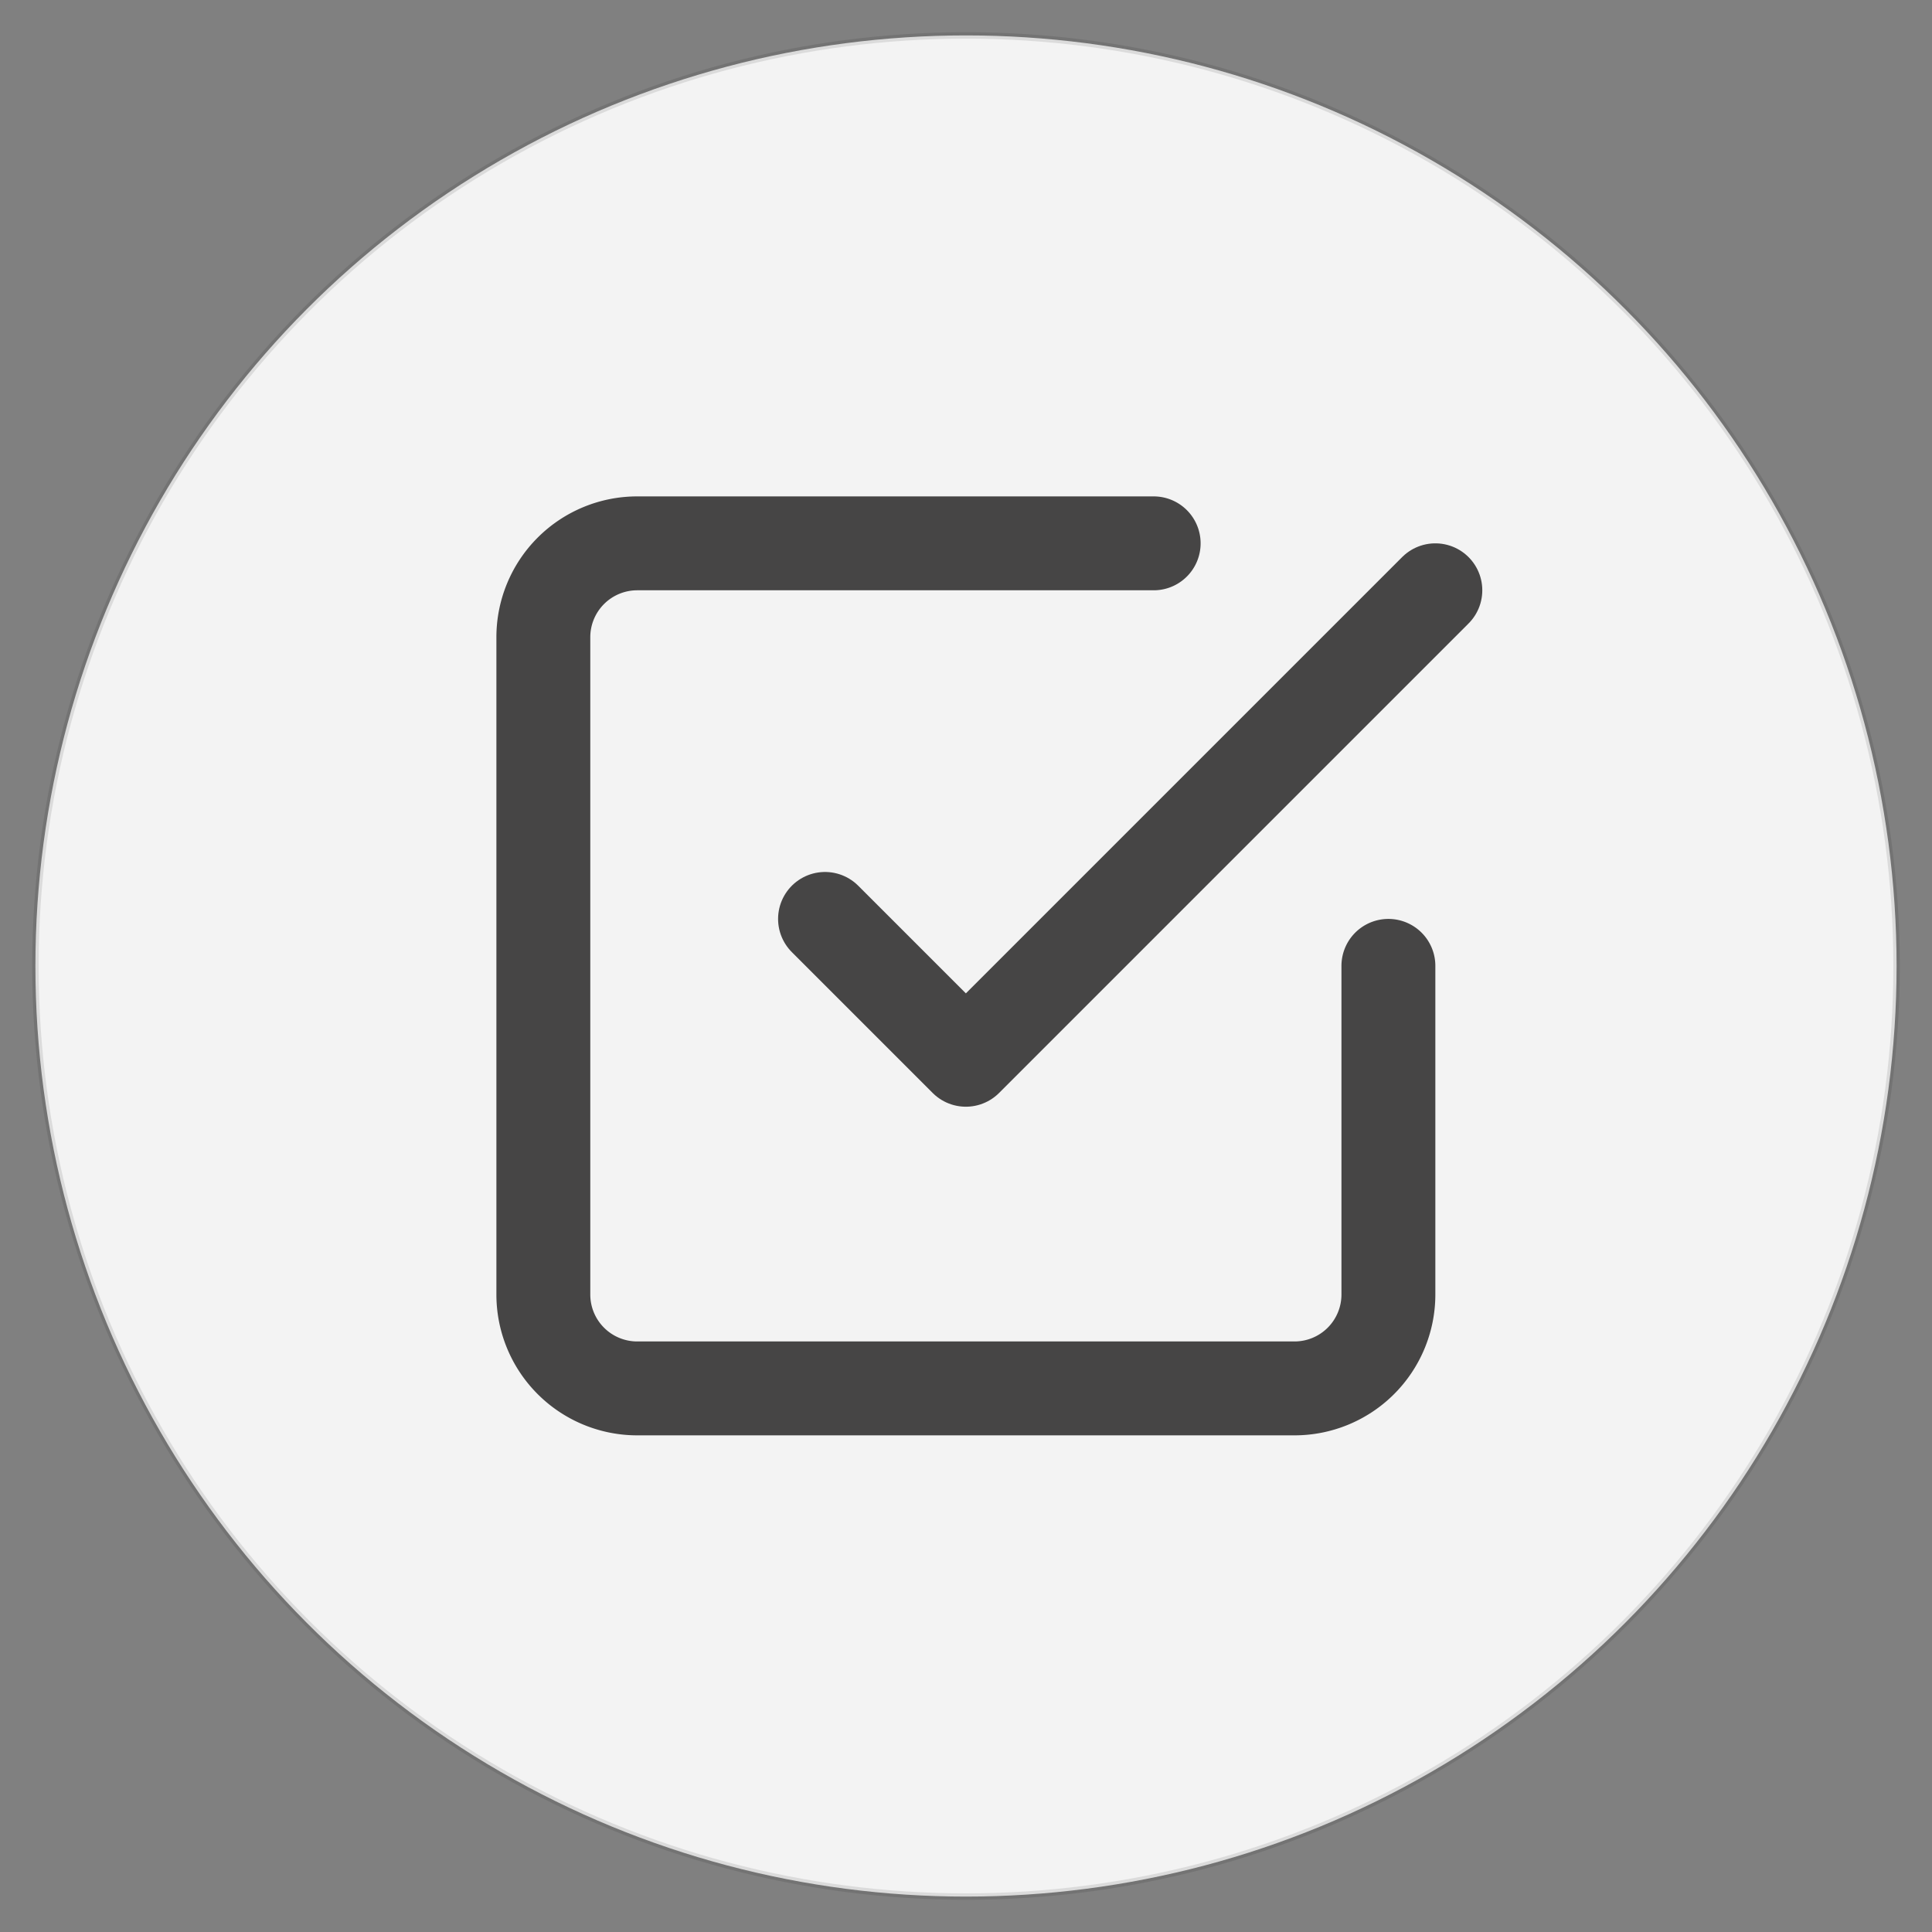
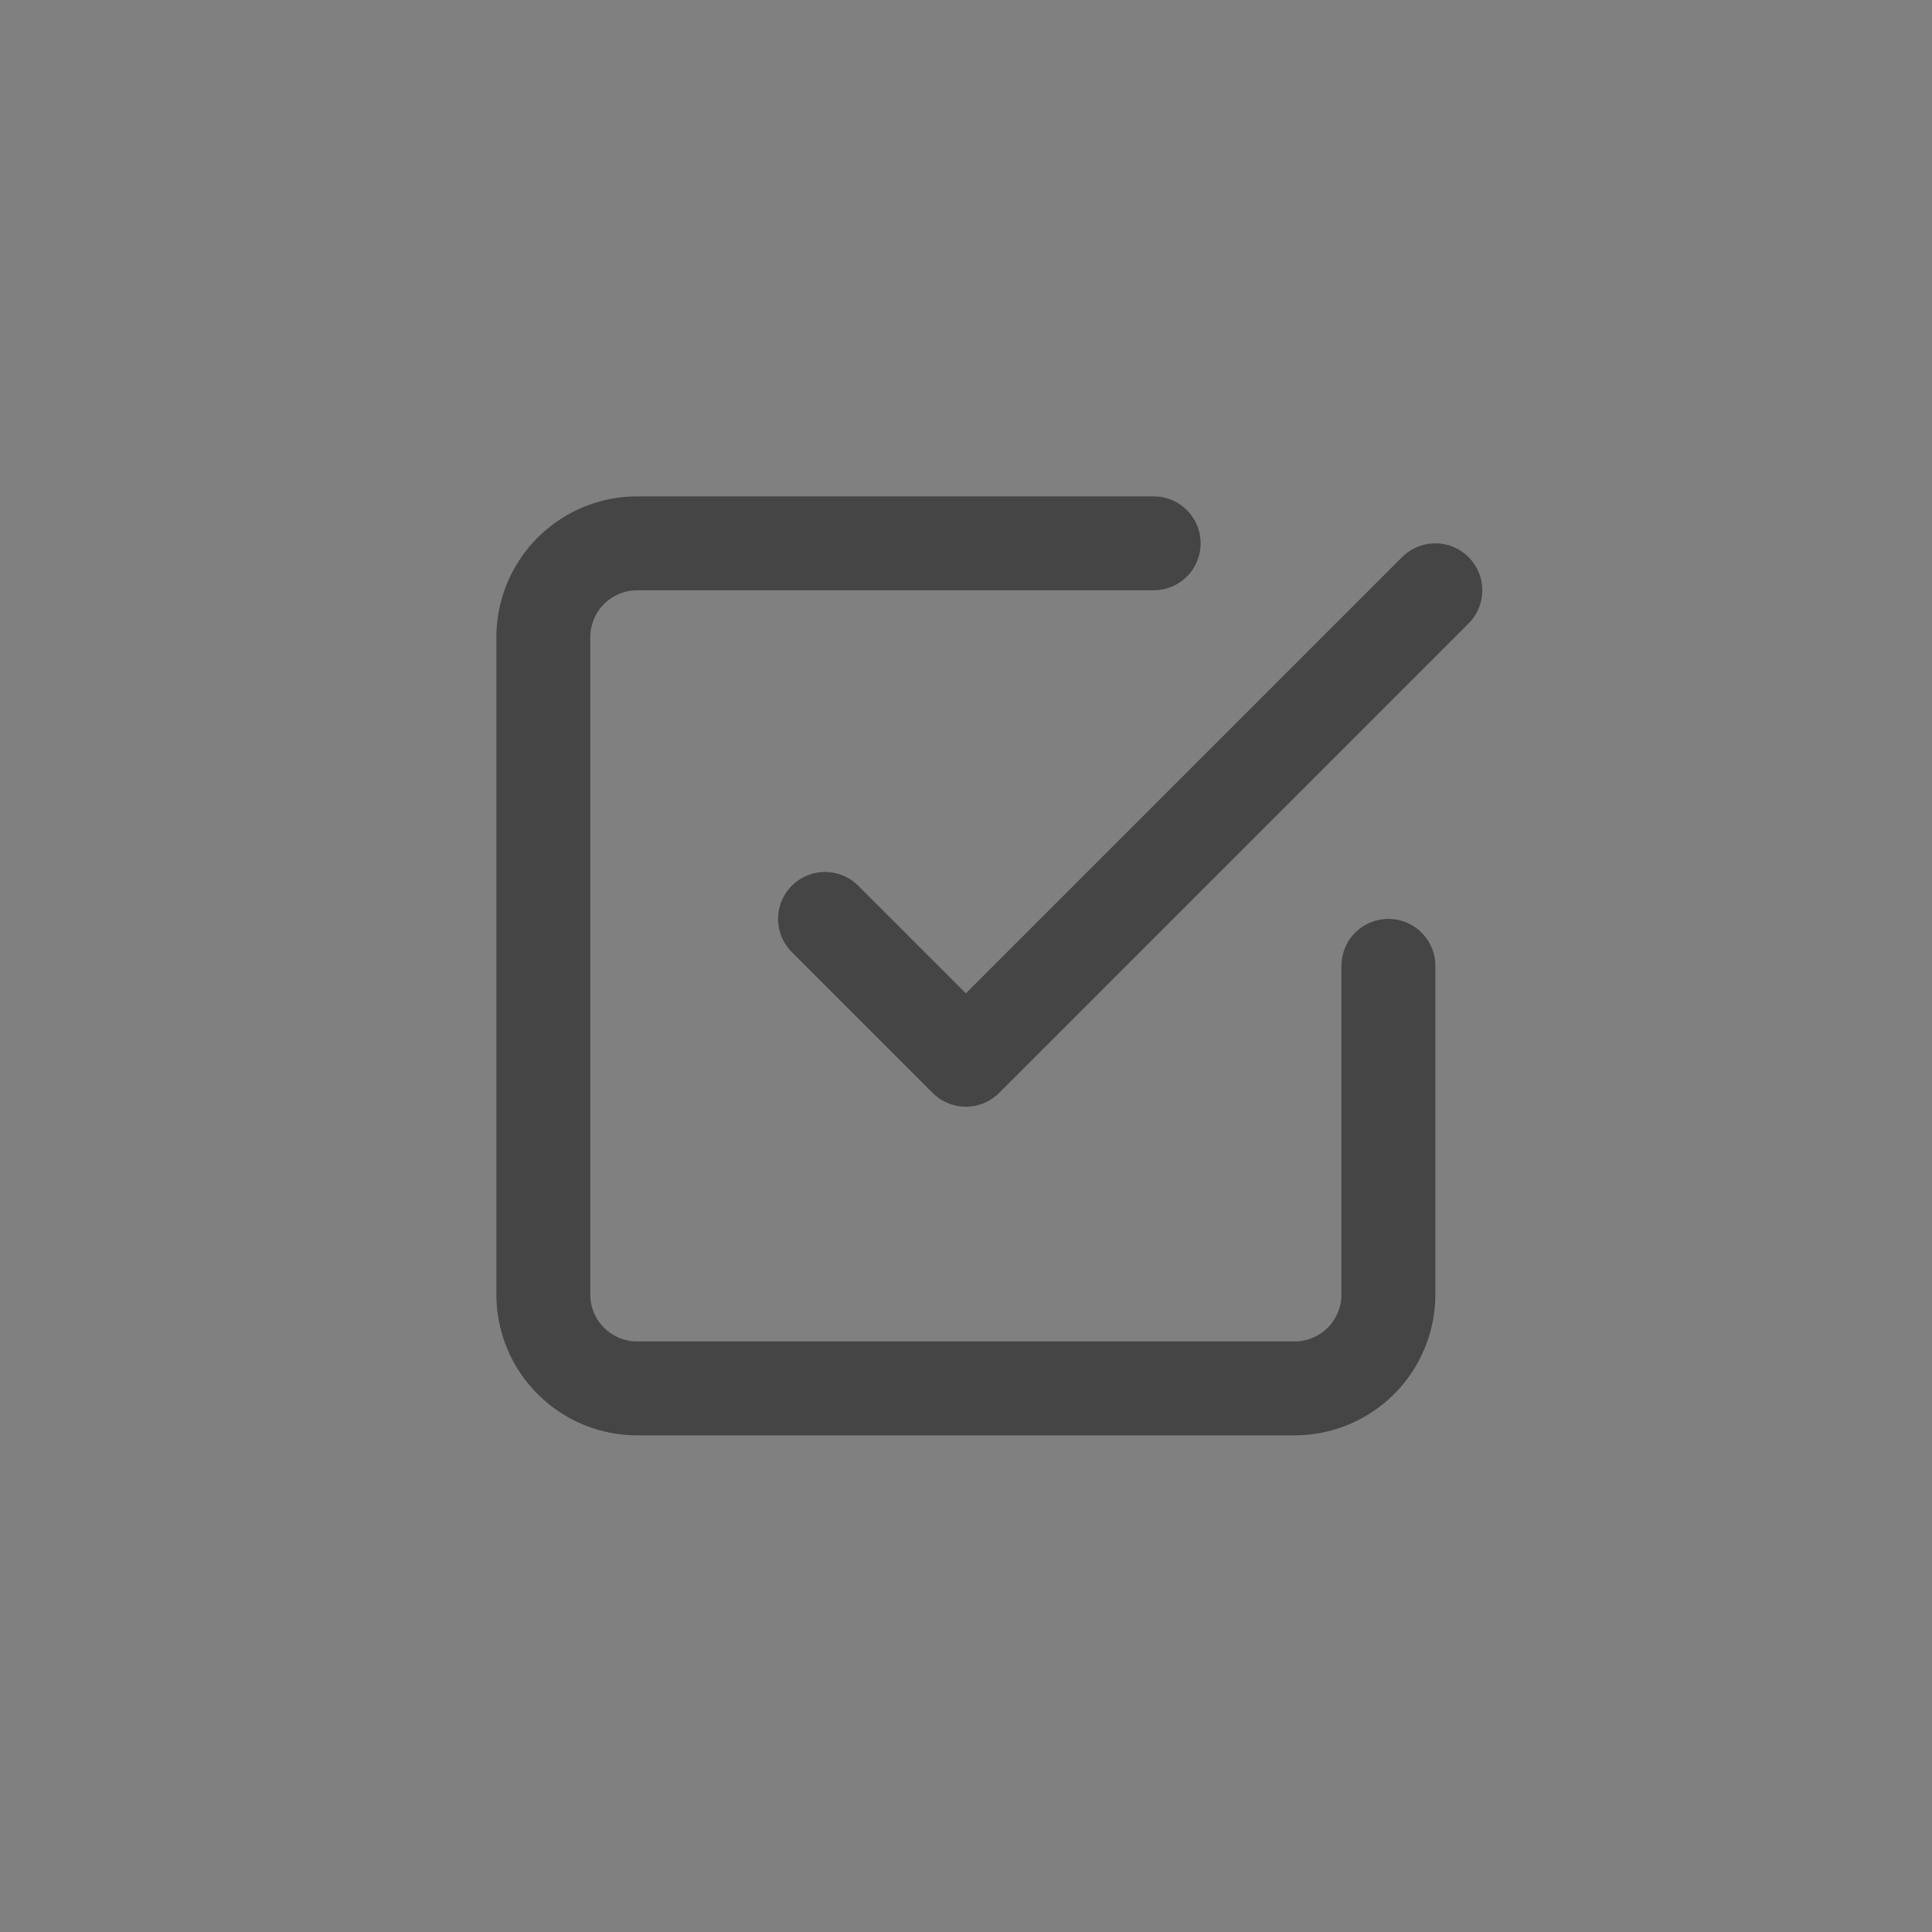
<svg xmlns="http://www.w3.org/2000/svg" width="32" height="32" viewBox="0 0 600 600">
  <rect x="0" y="0" width="600" height="600" fill="#808080" stroke="none" />
  <defs>
    <clipPath id="circle-clip">
      <circle cx="300" cy="300" r="289" />
    </clipPath>
  </defs>
-   <circle cx="300" cy="300" r="289" fill="#f3f3f3" />
-   <circle cx="300" cy="300" r="289" fill="none" stroke="rgba(0,0,0,0.1)" stroke-width="2" />
  <g transform="translate(125, 125) scale(14.58)">
    <polyline points="9 11 12 14 22 4" fill="none" stroke="#464545" stroke-width="2" stroke-linecap="round" stroke-linejoin="round" />
    <path d="M21 12v7a2 2 0 0 1-2 2H5a2 2 0 0 1-2-2V5a2 2 0 0 1 2-2h11" fill="none" stroke="#464545" stroke-width="2" stroke-linecap="round" stroke-linejoin="round" />
  </g>
</svg>